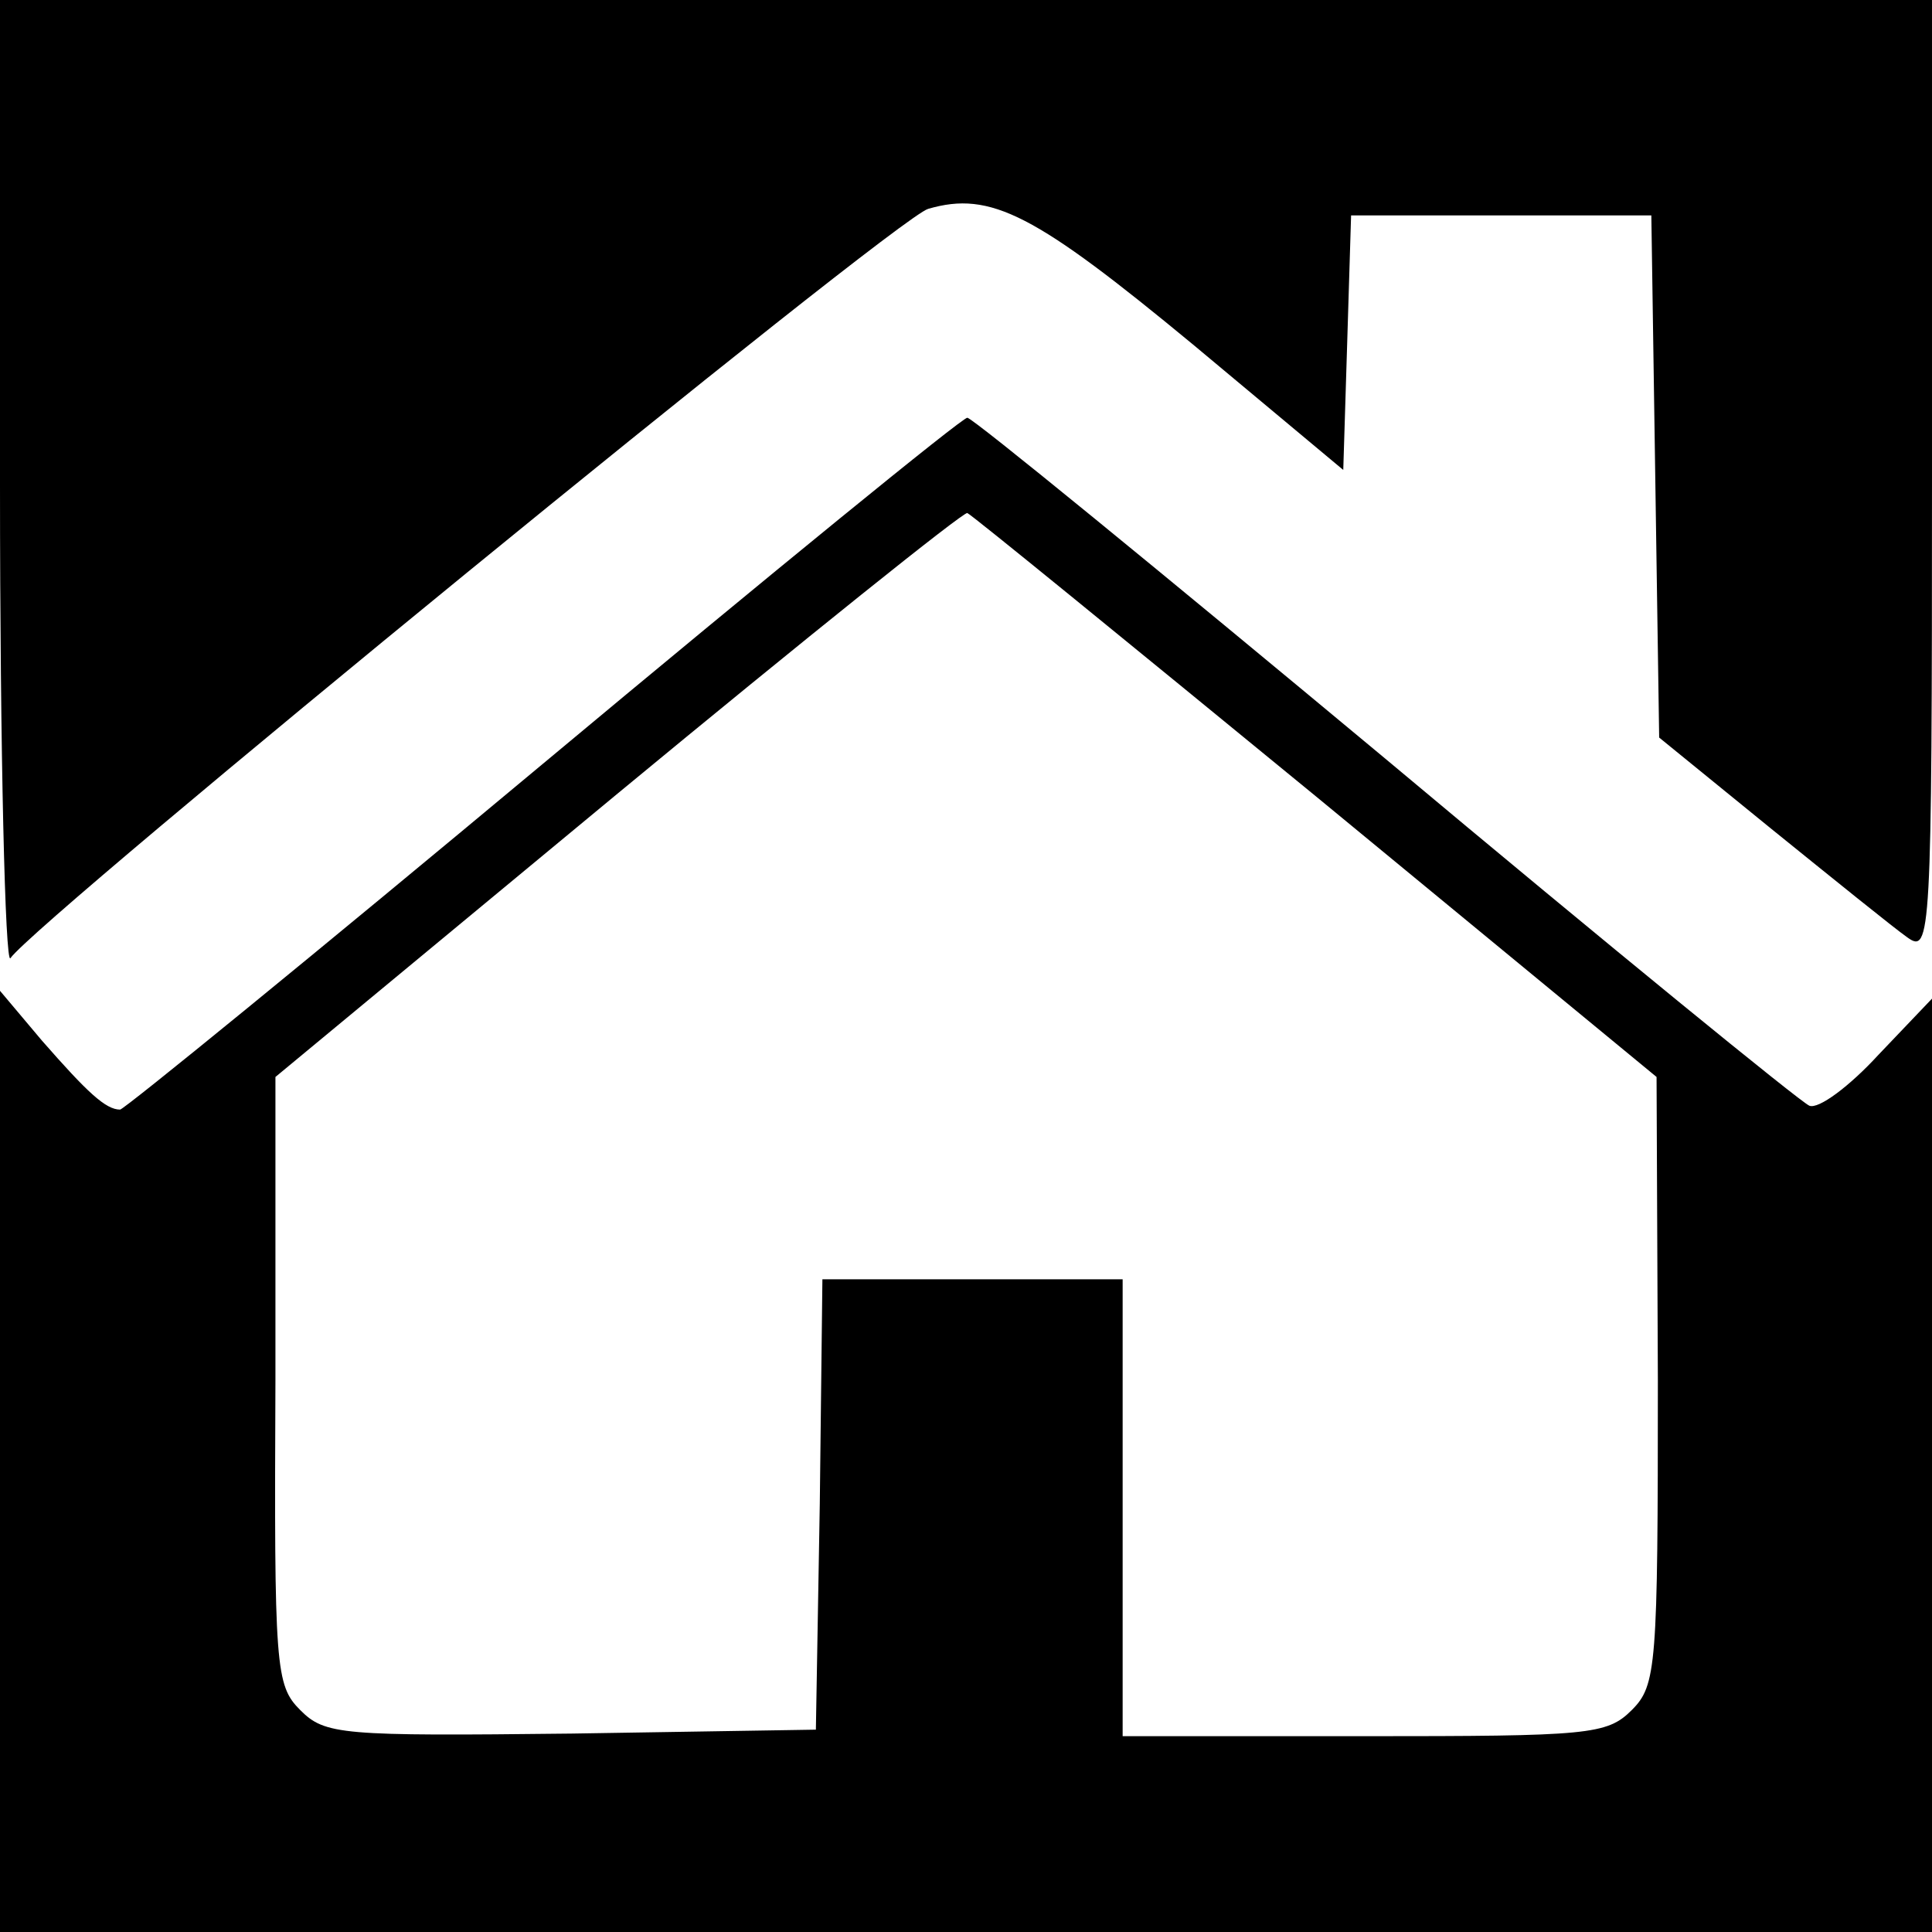
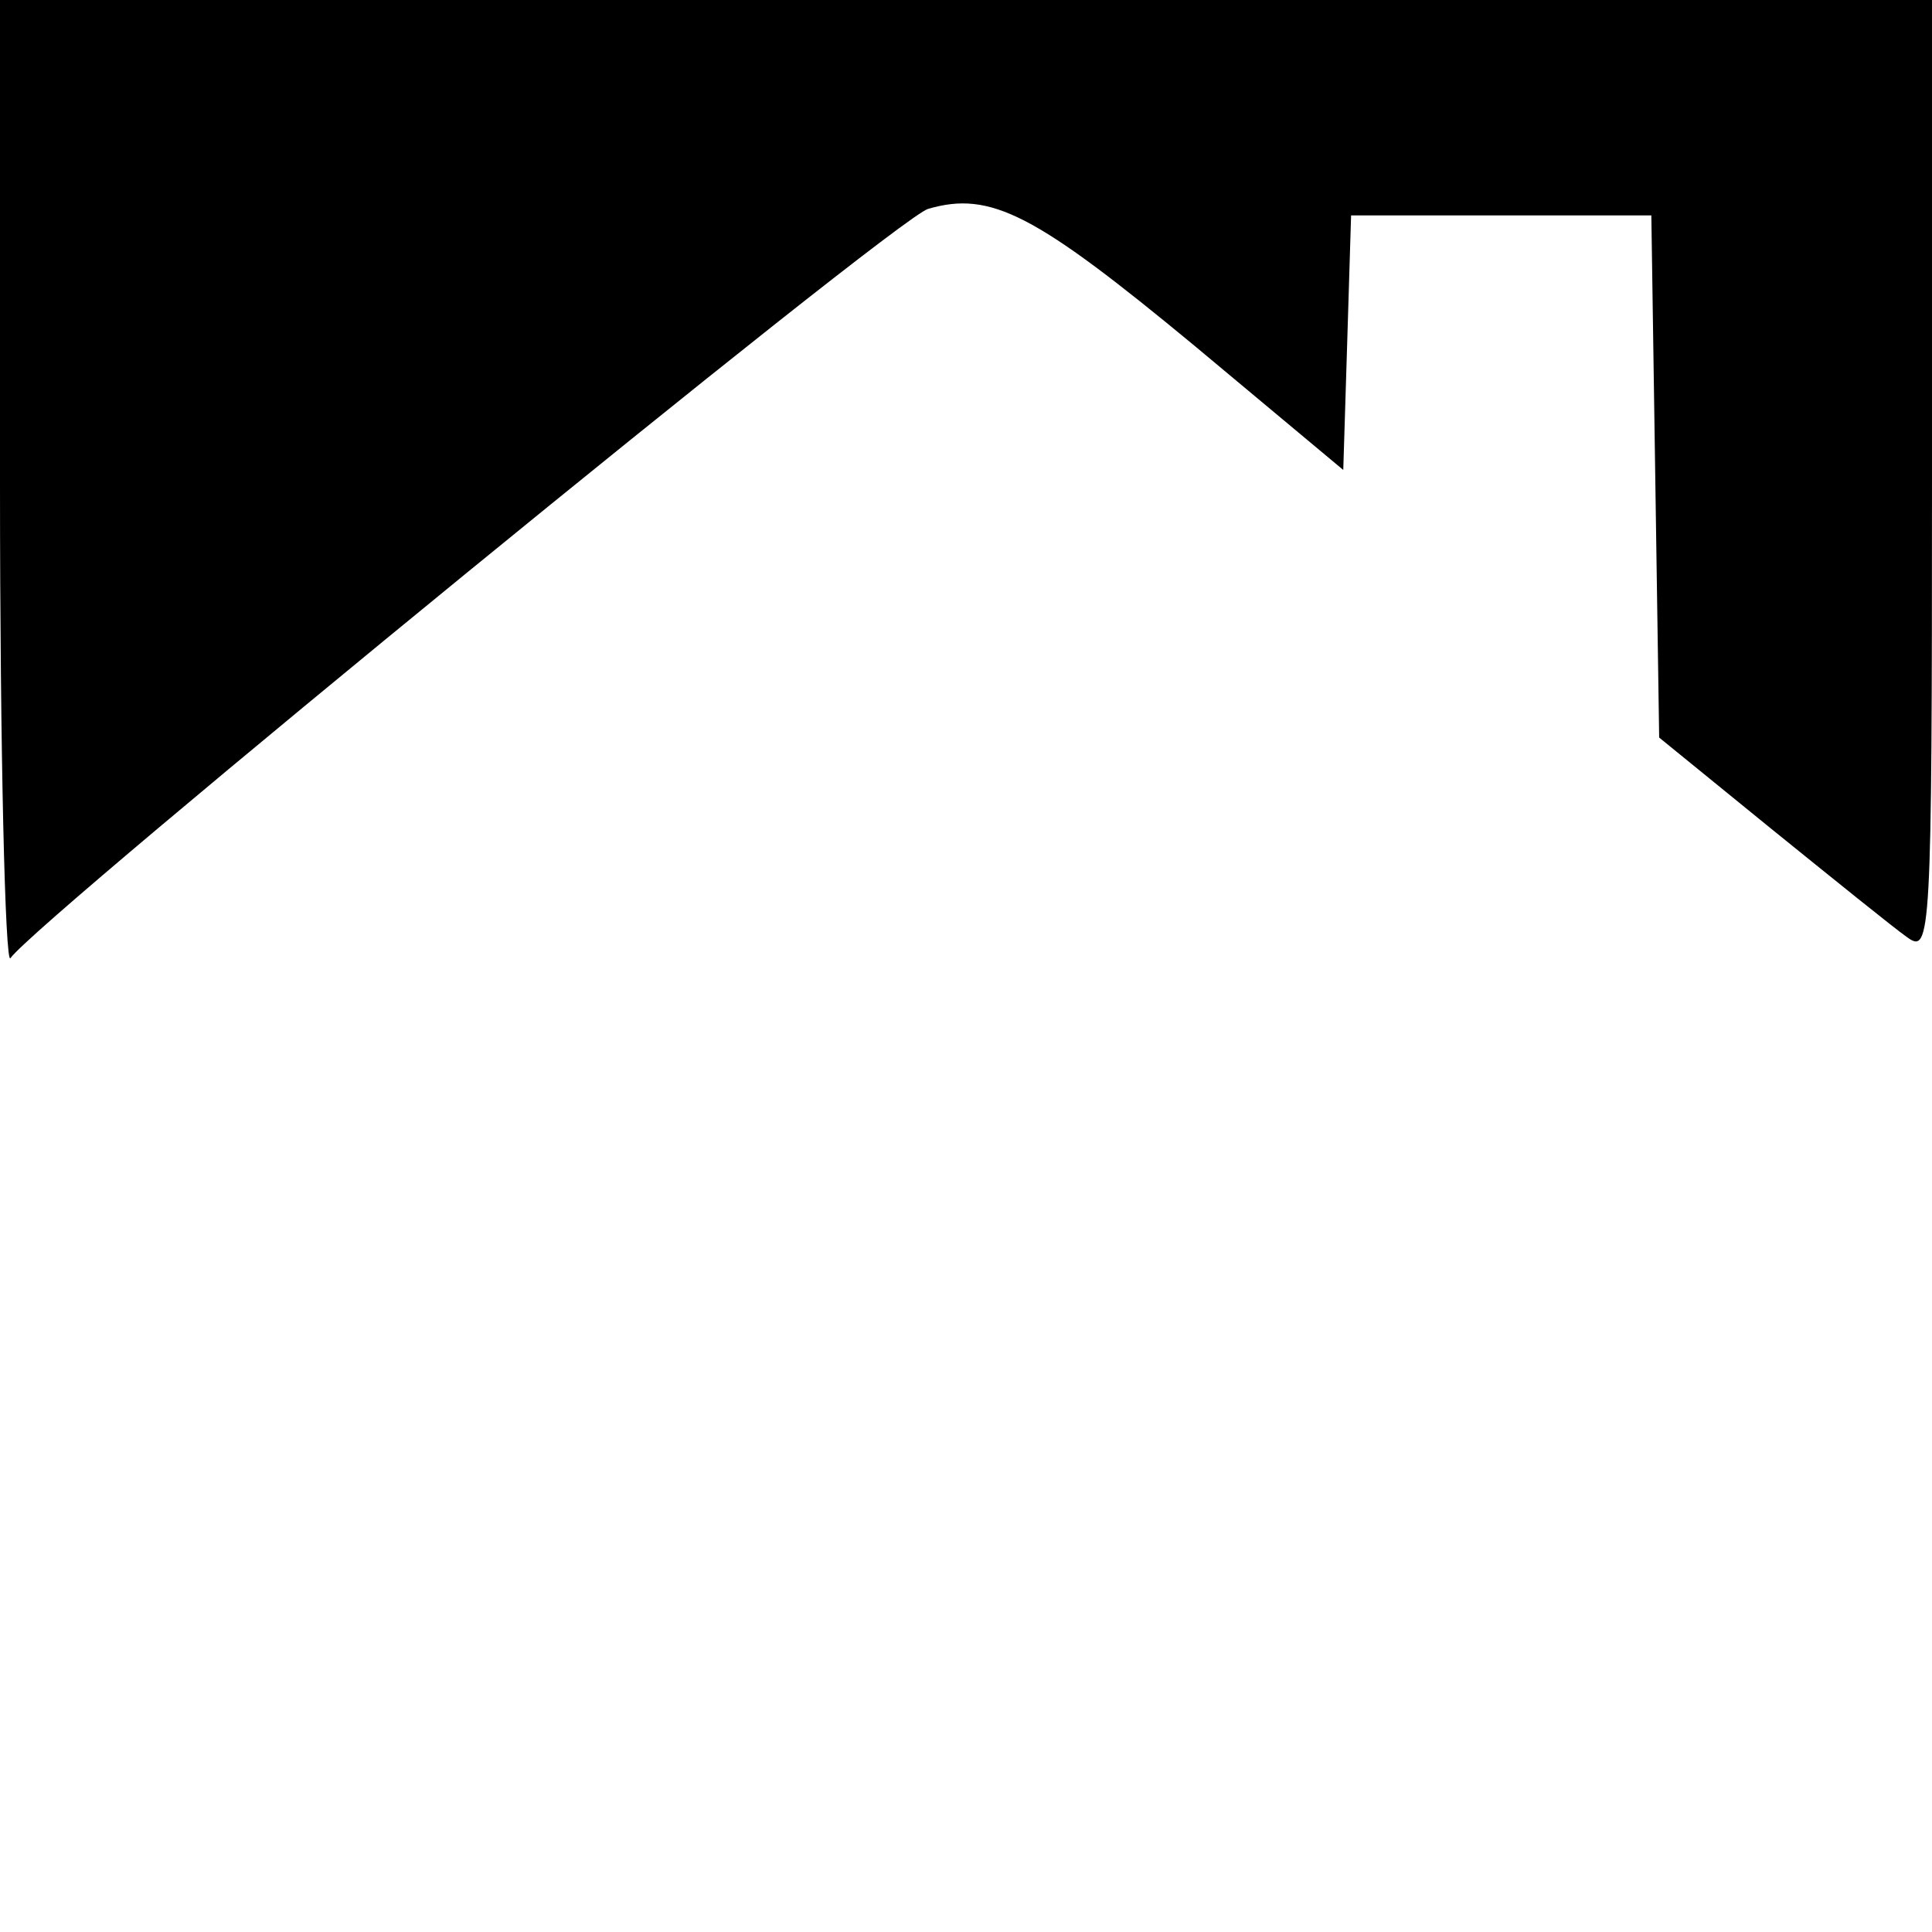
<svg xmlns="http://www.w3.org/2000/svg" version="1.0" width="148pt" height="148pt" viewBox="0 0 148 148" preserveAspectRatio="xMidYMid meet">
  <g transform="translate(0,148) scale(0.1,-0.1)" fill="#000000" stroke="none">
    <path d="M0 1108 c0 -205 4 -368 8 -362 20 29 678 567 703 574 48 14 82 -4 203 -104 l115 -96 3 97 3 98 115 0 115 0 3 -200 3 -200 86 -70 c47 -38 94 -76 104 -83 18 -13 19 -2 19 352 l0 366 -740 0 -740 0 0 -372z" />
-     <path d="M416 895 c-175 -146 -321 -265 -324 -265 -11 0 -25 13 -60 53 l-32 38 0 -361 0 -360 740 0 740 0 0 358 0 357 -41 -43 c-22 -24 -46 -42 -53 -39 -7 3 -153 122 -325 266 -173 144 -316 261 -320 261 -4 0 -150 -119 -325 -265z m592 -25 l261 -215 1 -232 c0 -220 -1 -234 -20 -253 -19 -19 -33 -20 -205 -20 l-185 0 0 175 0 175 -115 0 -115 0 -2 -172 -3 -173 -187 -3 c-177 -2 -189 -1 -208 18 -19 19 -20 32 -19 253 l0 232 262 217 c144 119 265 216 268 215 3 -1 123 -99 267 -217z" />
  </g>
</svg>